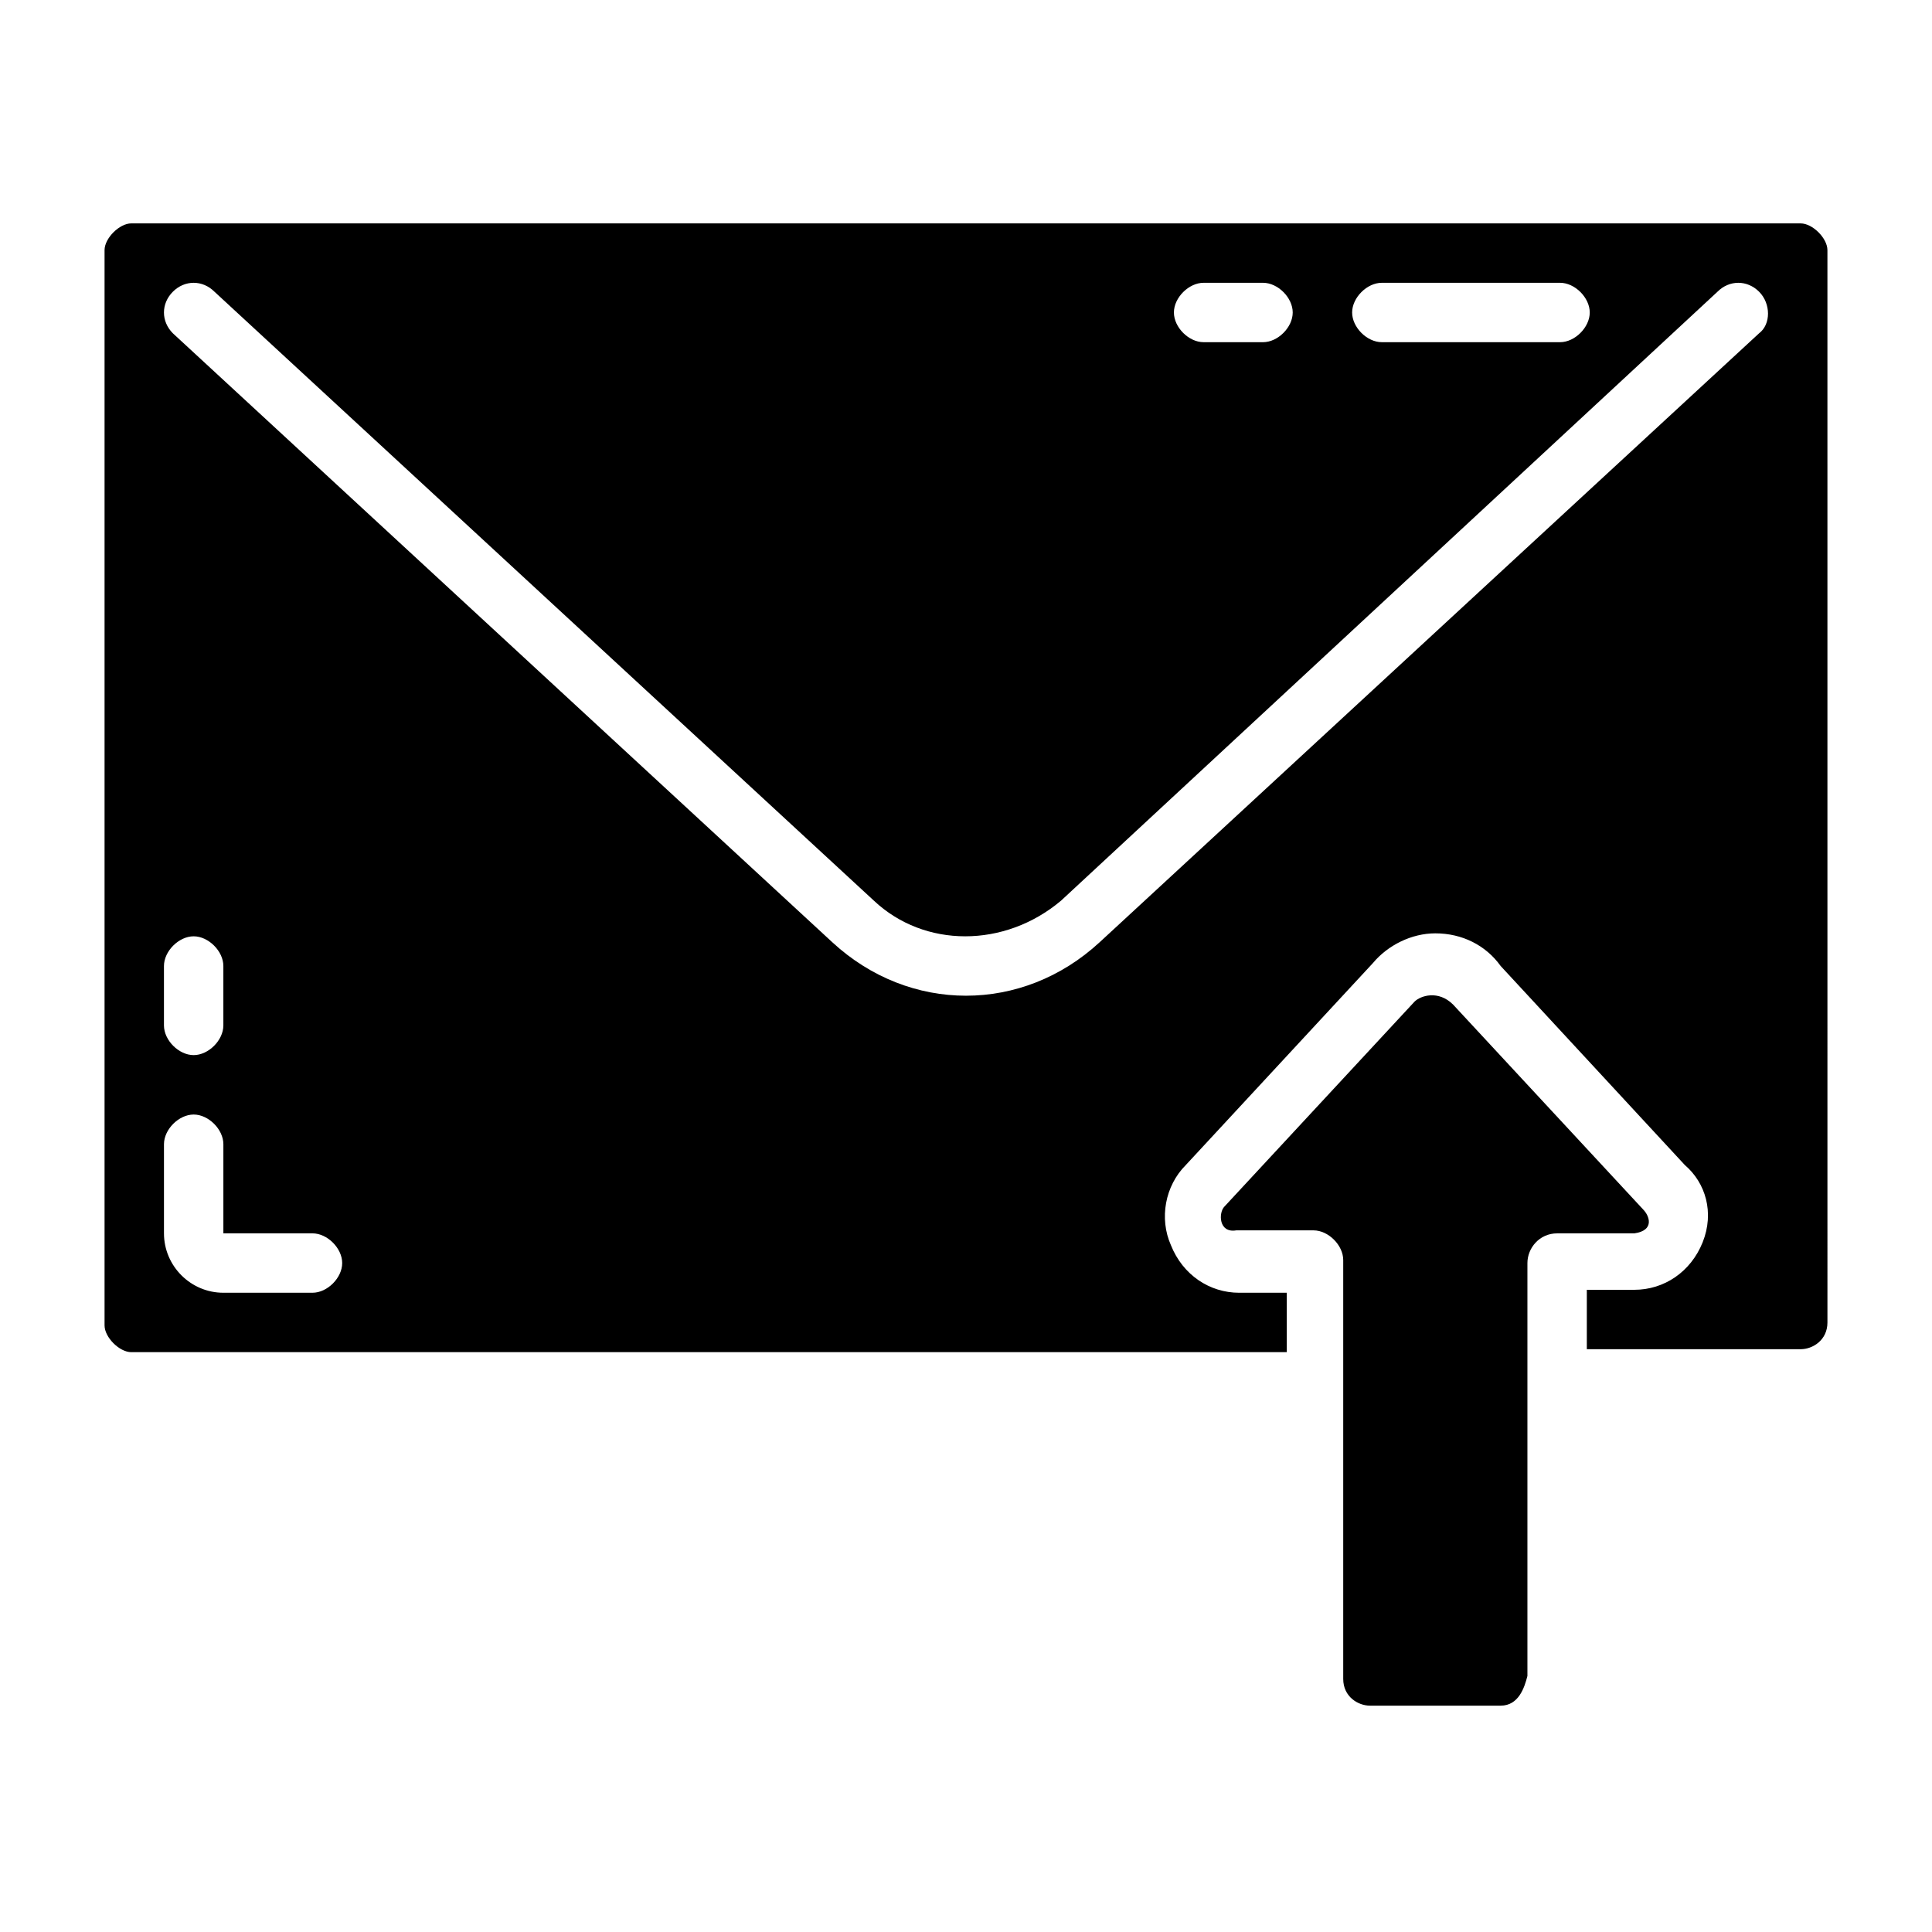
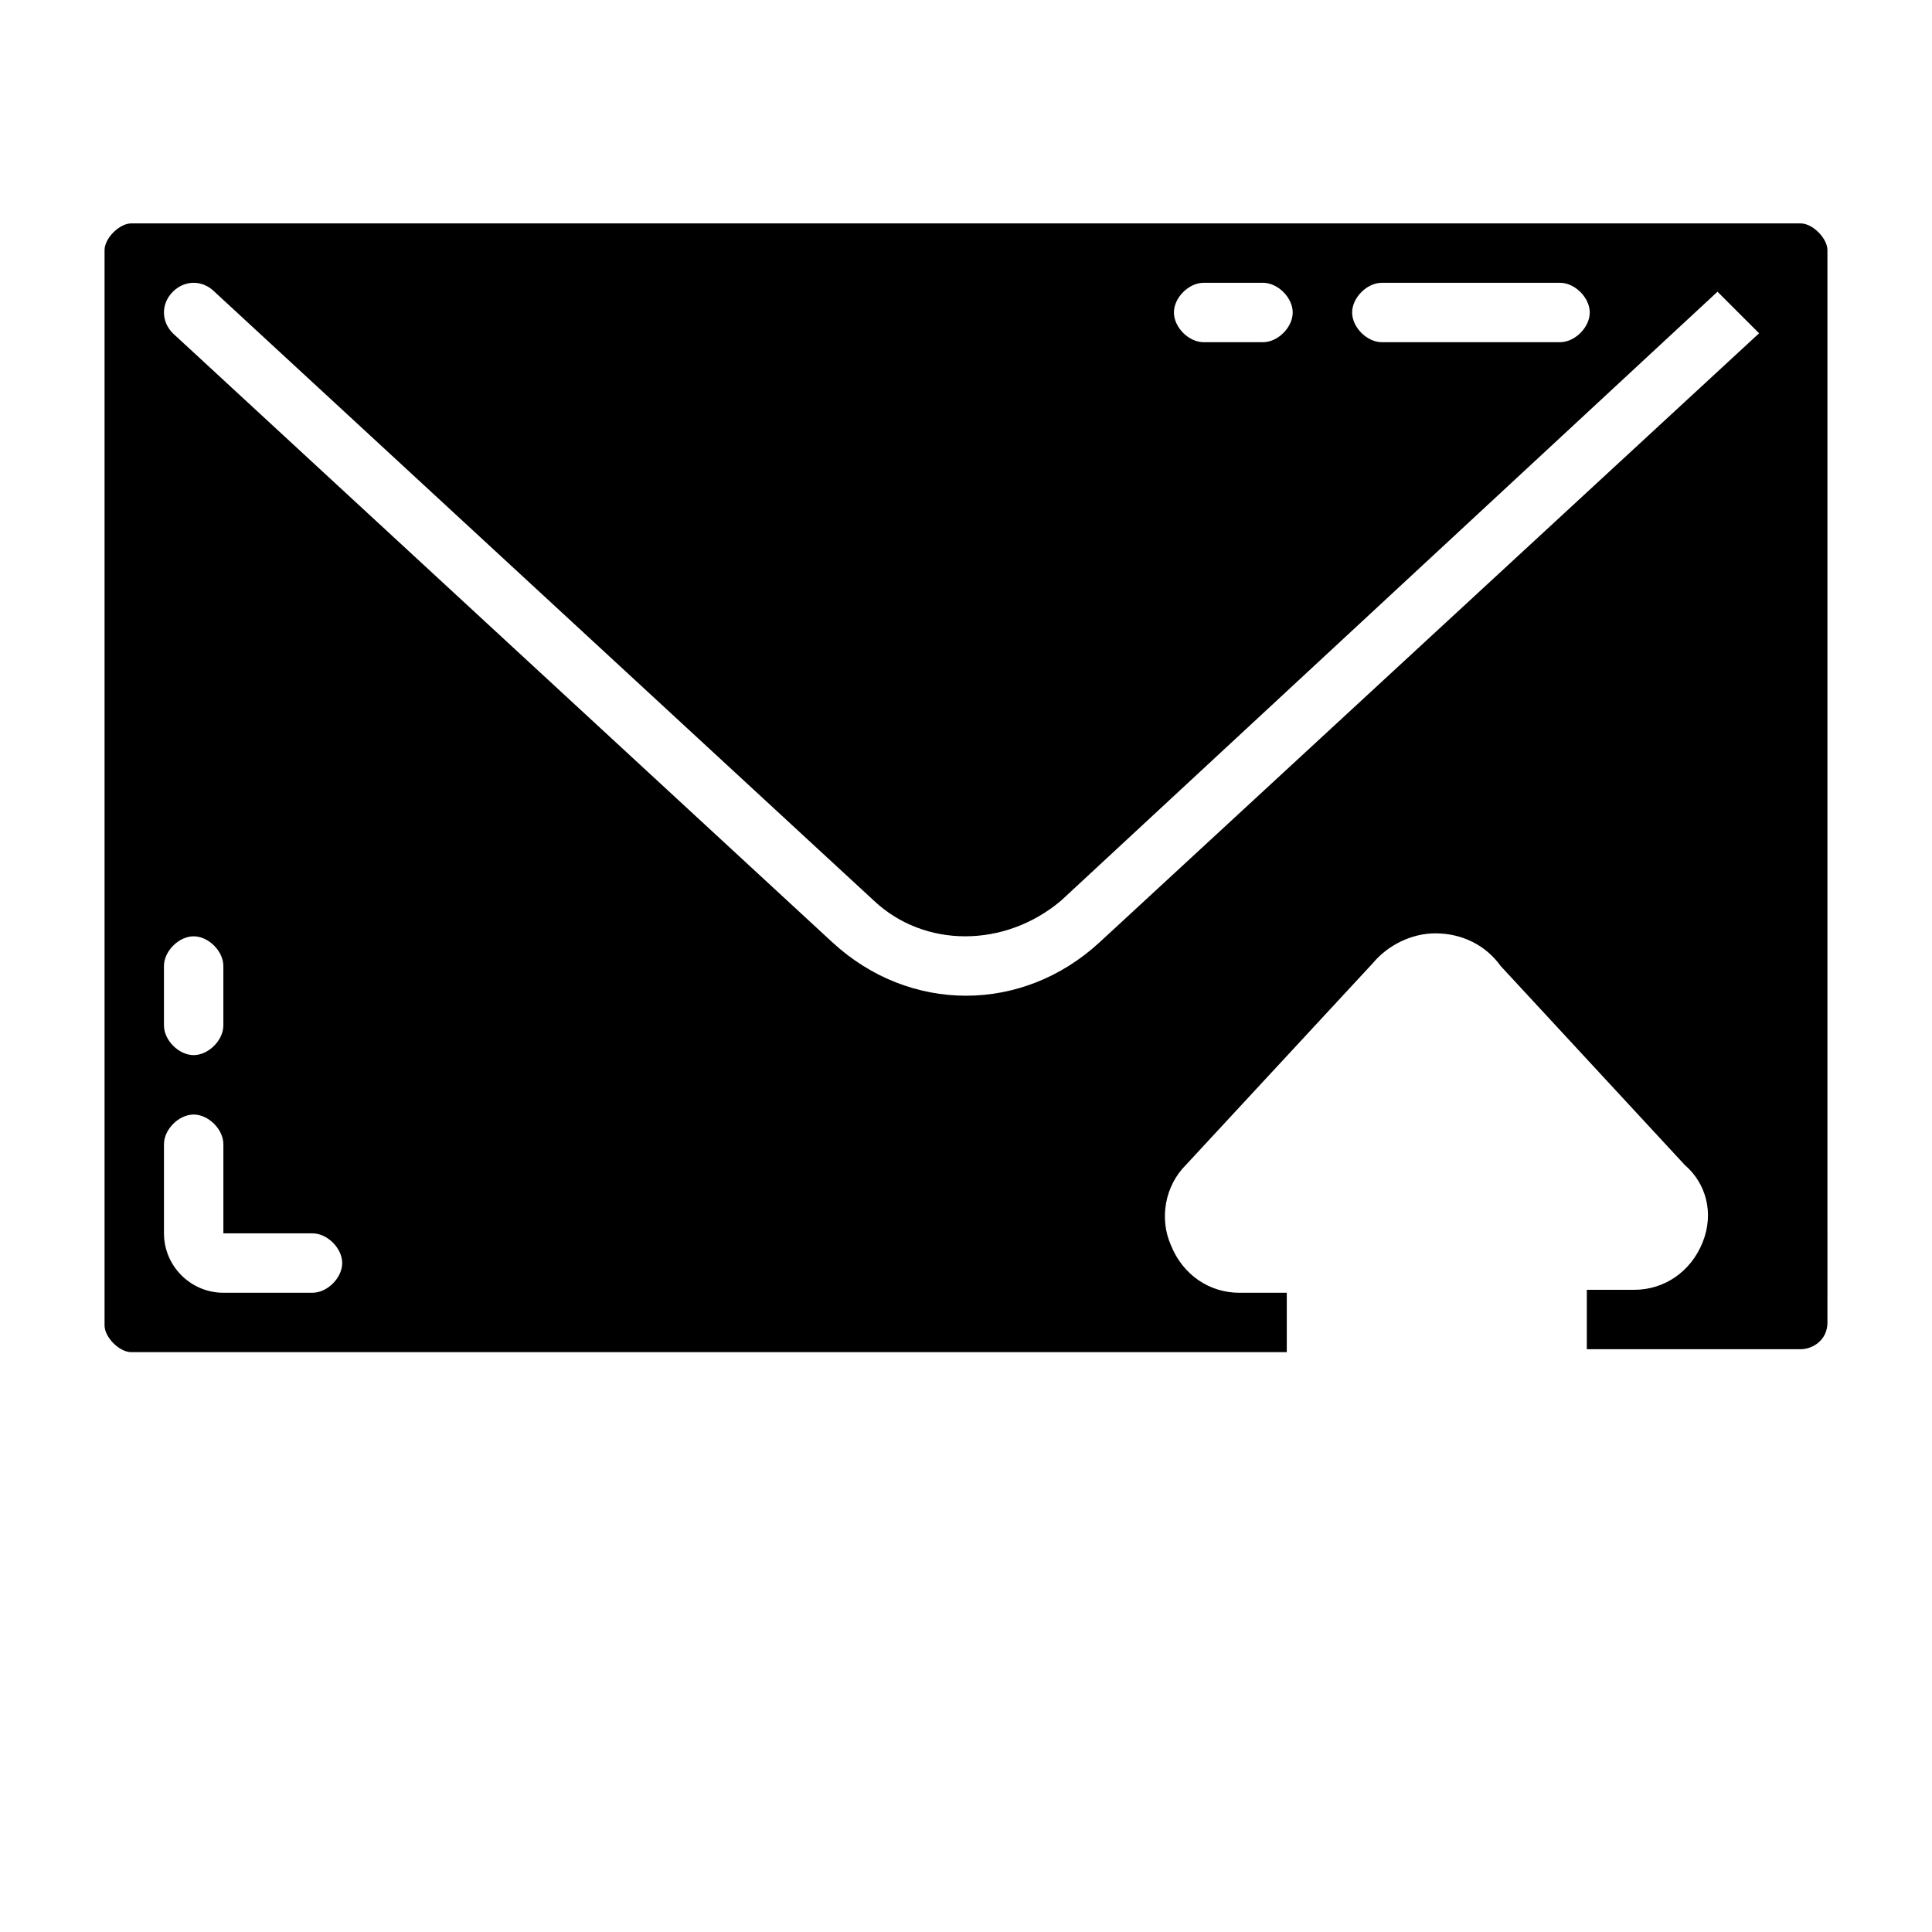
<svg xmlns="http://www.w3.org/2000/svg" fill="#000000" width="800px" height="800px" version="1.1" viewBox="144 144 512 512">
  <g>
-     <path d="m579.48 464.55-50.383-54.316c-3.938-3.938-8.66-2.363-10.234-0.789l-50.383 54.316c-1.574 1.574-1.574 7.086 3.148 6.297h20.469c3.938 0 7.871 3.938 7.871 7.871v111c0 4.723 3.938 7.086 7.086 7.086h34.641c4.723 0 6.297-4.723 7.086-7.871v-109.42c0-3.938 3.148-7.871 7.871-7.871h20.469c5.508-0.789 3.934-4.723 2.359-6.297z" />
-     <path d="m621.2 203.2h-442.41c-3.148 0-7.082 3.934-7.082 7.082v284.97c0 3.148 3.934 7.086 7.082 7.086h306.22v-15.742h-12.594c-7.871 0-14.957-4.723-18.105-12.594-3.148-7.086-1.574-15.742 3.938-21.254l49.594-53.531c3.938-4.723 10.234-7.871 16.531-7.871 7.086 0 13.383 3.148 17.32 8.66l48.805 52.742c5.512 4.723 7.871 12.594 4.723 20.469-3.148 7.871-10.234 12.594-18.105 12.594h-12.594v15.742h56.68c3.148 0 7.086-2.363 7.086-7.086l-0.004-284.18c0-3.148-3.938-7.082-7.086-7.082zm-111 15.742h47.23c3.938 0 7.871 3.938 7.871 7.871 0 3.938-3.938 7.871-7.871 7.871h-47.23c-3.938 0-7.871-3.938-7.871-7.871s3.934-7.871 7.871-7.871zm-47.23 0h15.742c3.938 0 7.871 3.938 7.871 7.871 0 3.938-3.938 7.871-7.871 7.871h-15.742c-3.938 0-7.871-3.938-7.871-7.871-0.004-3.934 3.934-7.871 7.871-7.871zm-275.52 181.06c0-3.938 3.938-7.871 7.871-7.871 3.938 0 7.871 3.938 7.871 7.871v15.742c0 3.938-3.938 7.871-7.871 7.871-3.938 0-7.871-3.938-7.871-7.871zm39.359 86.59h-23.613c-8.66 0-15.742-7.086-15.742-15.742v-23.617c0-3.938 3.938-7.871 7.871-7.871 3.938 0 7.871 3.938 7.871 7.871v23.617h23.617c3.938 0 7.871 3.938 7.871 7.871 0 3.938-3.938 7.871-7.875 7.871zm383.37-254.27-174.76 161.38c-10.234 9.449-22.828 14.172-35.422 14.172s-25.191-4.723-35.426-14.168l-174.76-161.38c-3.148-3.148-3.148-7.871 0-11.02 3.148-3.148 7.871-3.148 11.02 0l174.76 161.38c13.383 12.594 34.637 12.594 49.594 0l173.97-161.38c3.148-3.148 7.871-3.148 11.02 0 3.152 3.148 3.152 8.656 0 11.02z" />
+     <path d="m621.2 203.2h-442.41c-3.148 0-7.082 3.934-7.082 7.082v284.97c0 3.148 3.934 7.086 7.082 7.086h306.22v-15.742h-12.594c-7.871 0-14.957-4.723-18.105-12.594-3.148-7.086-1.574-15.742 3.938-21.254l49.594-53.531c3.938-4.723 10.234-7.871 16.531-7.871 7.086 0 13.383 3.148 17.32 8.66l48.805 52.742c5.512 4.723 7.871 12.594 4.723 20.469-3.148 7.871-10.234 12.594-18.105 12.594h-12.594v15.742h56.68c3.148 0 7.086-2.363 7.086-7.086l-0.004-284.18c0-3.148-3.938-7.082-7.086-7.082zm-111 15.742h47.23c3.938 0 7.871 3.938 7.871 7.871 0 3.938-3.938 7.871-7.871 7.871h-47.23c-3.938 0-7.871-3.938-7.871-7.871s3.934-7.871 7.871-7.871zm-47.23 0h15.742c3.938 0 7.871 3.938 7.871 7.871 0 3.938-3.938 7.871-7.871 7.871h-15.742c-3.938 0-7.871-3.938-7.871-7.871-0.004-3.934 3.934-7.871 7.871-7.871zm-275.52 181.06c0-3.938 3.938-7.871 7.871-7.871 3.938 0 7.871 3.938 7.871 7.871v15.742c0 3.938-3.938 7.871-7.871 7.871-3.938 0-7.871-3.938-7.871-7.871zm39.359 86.59h-23.613c-8.66 0-15.742-7.086-15.742-15.742v-23.617c0-3.938 3.938-7.871 7.871-7.871 3.938 0 7.871 3.938 7.871 7.871v23.617h23.617c3.938 0 7.871 3.938 7.871 7.871 0 3.938-3.938 7.871-7.875 7.871zm383.37-254.27-174.76 161.38c-10.234 9.449-22.828 14.172-35.422 14.172s-25.191-4.723-35.426-14.168l-174.76-161.38c-3.148-3.148-3.148-7.871 0-11.02 3.148-3.148 7.871-3.148 11.02 0l174.76 161.38c13.383 12.594 34.637 12.594 49.594 0l173.97-161.38z" />
  </g>
</svg>